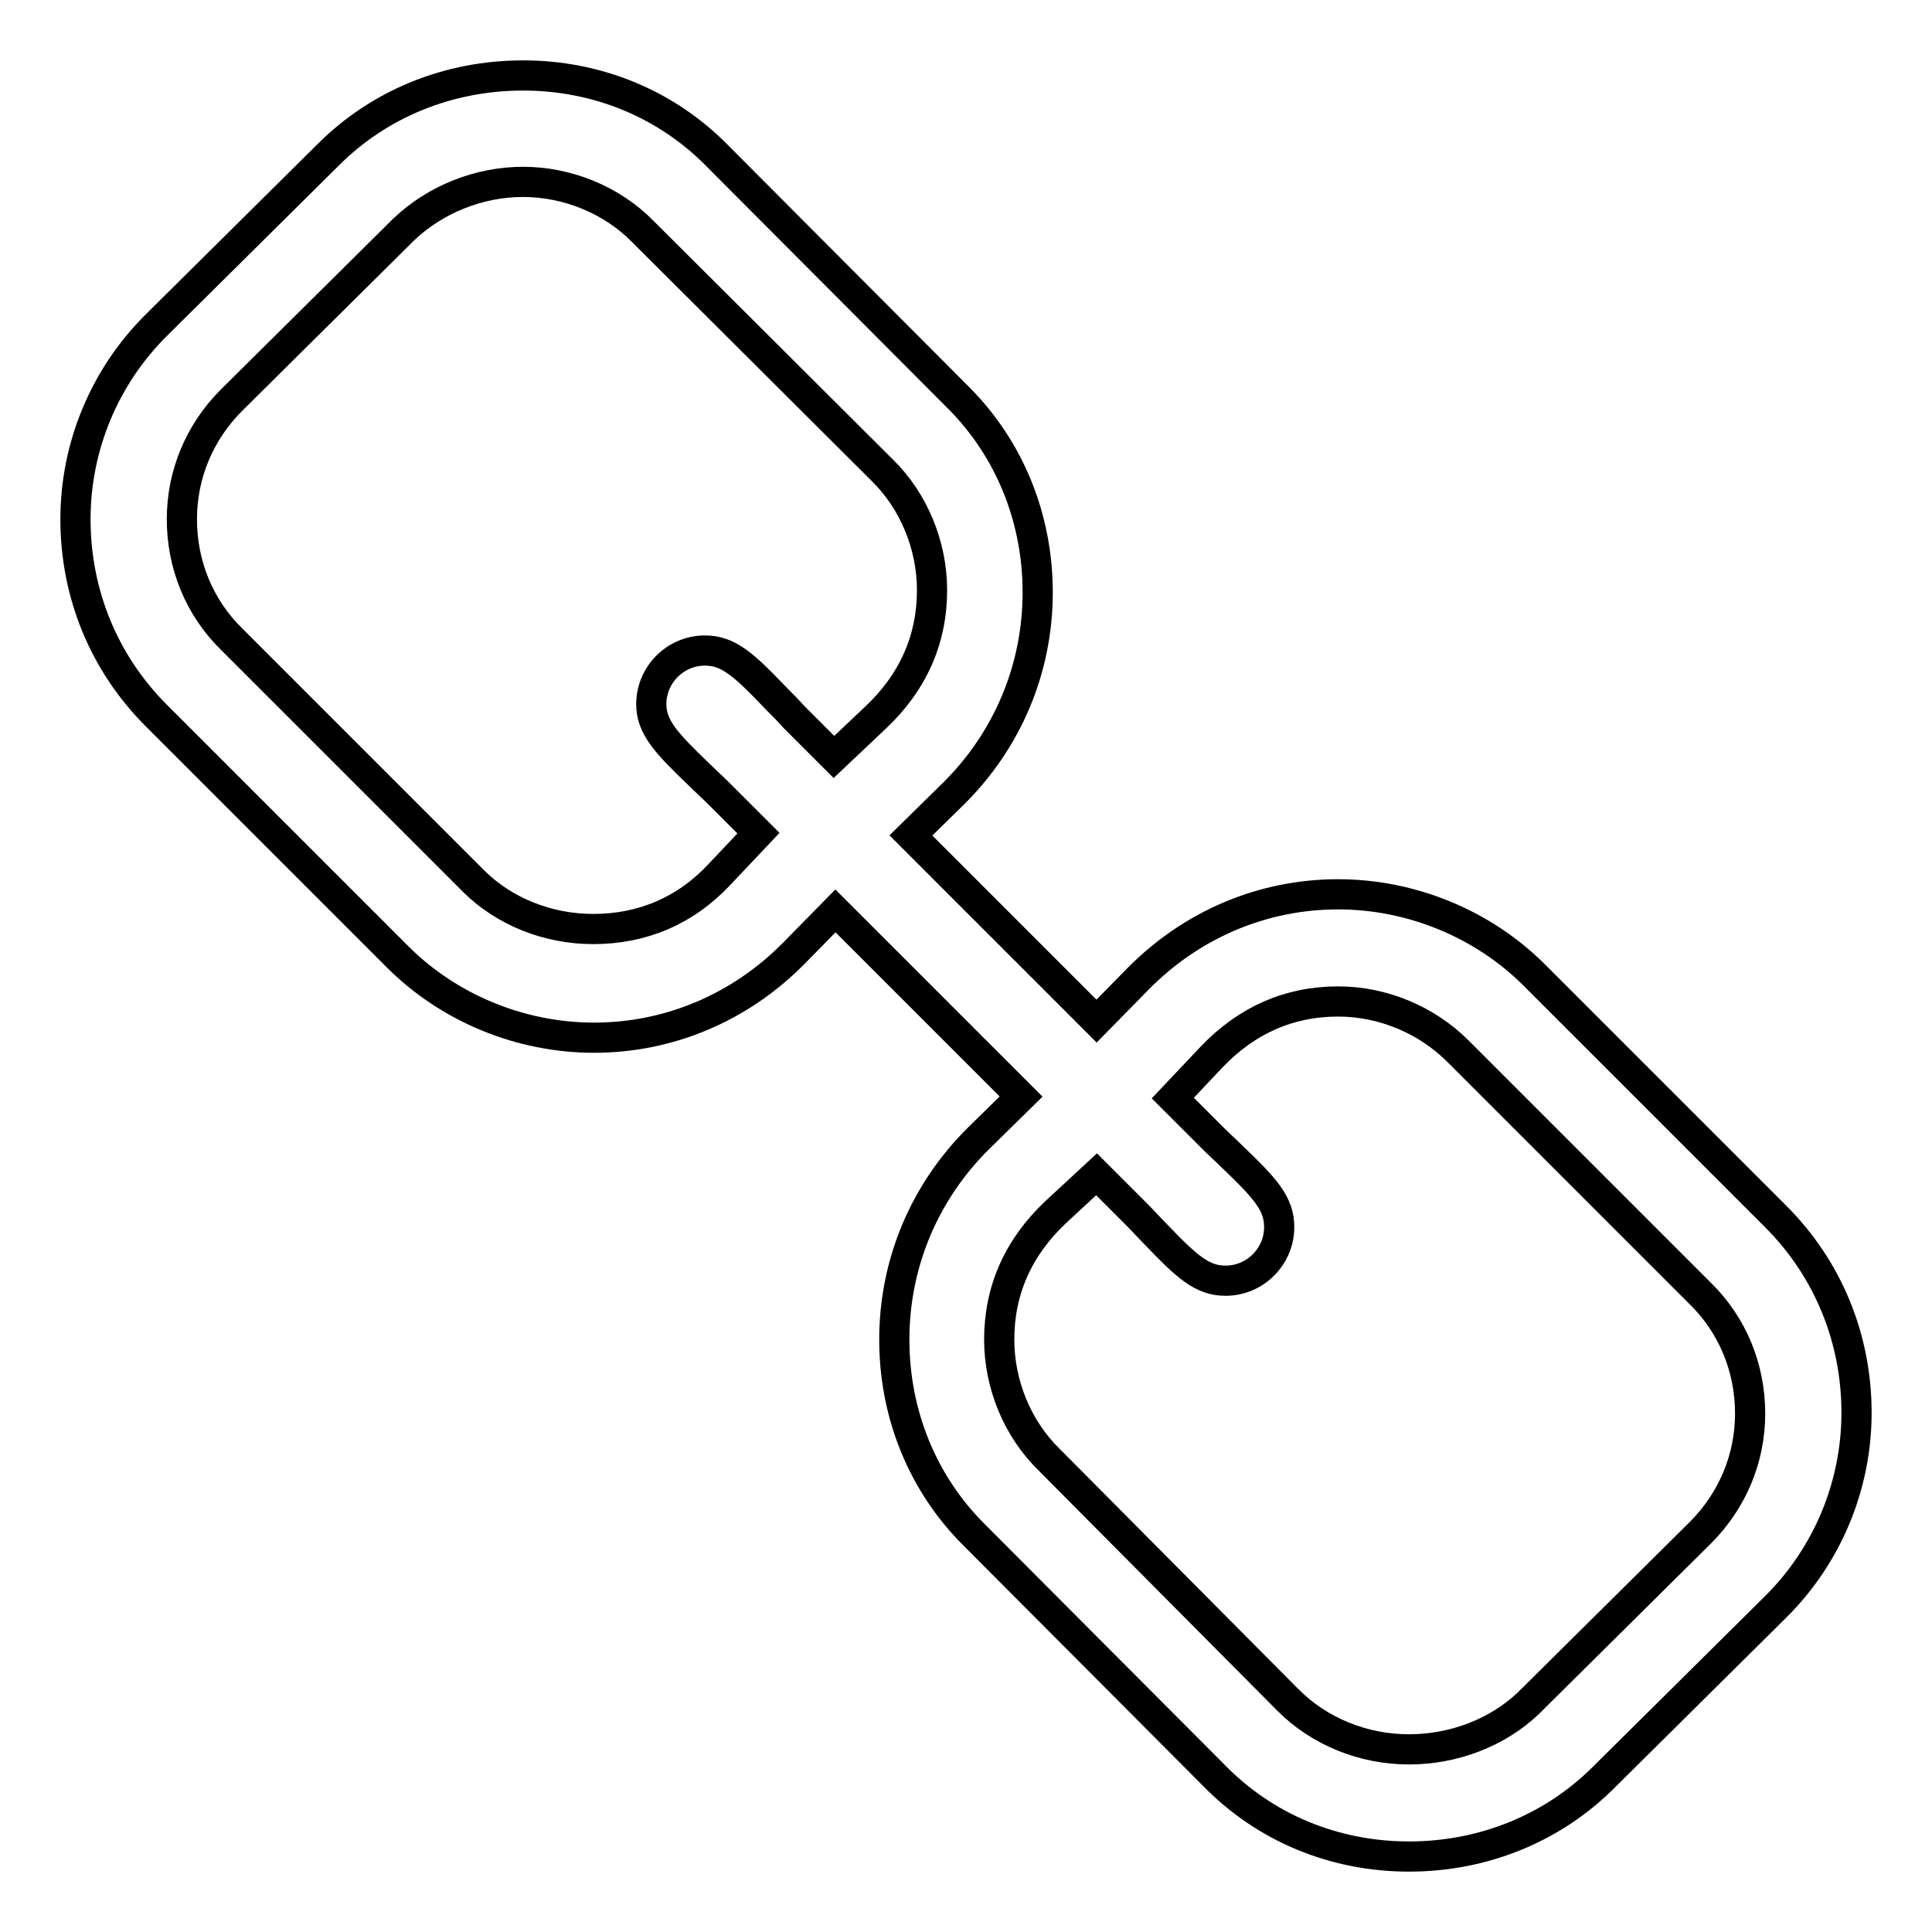
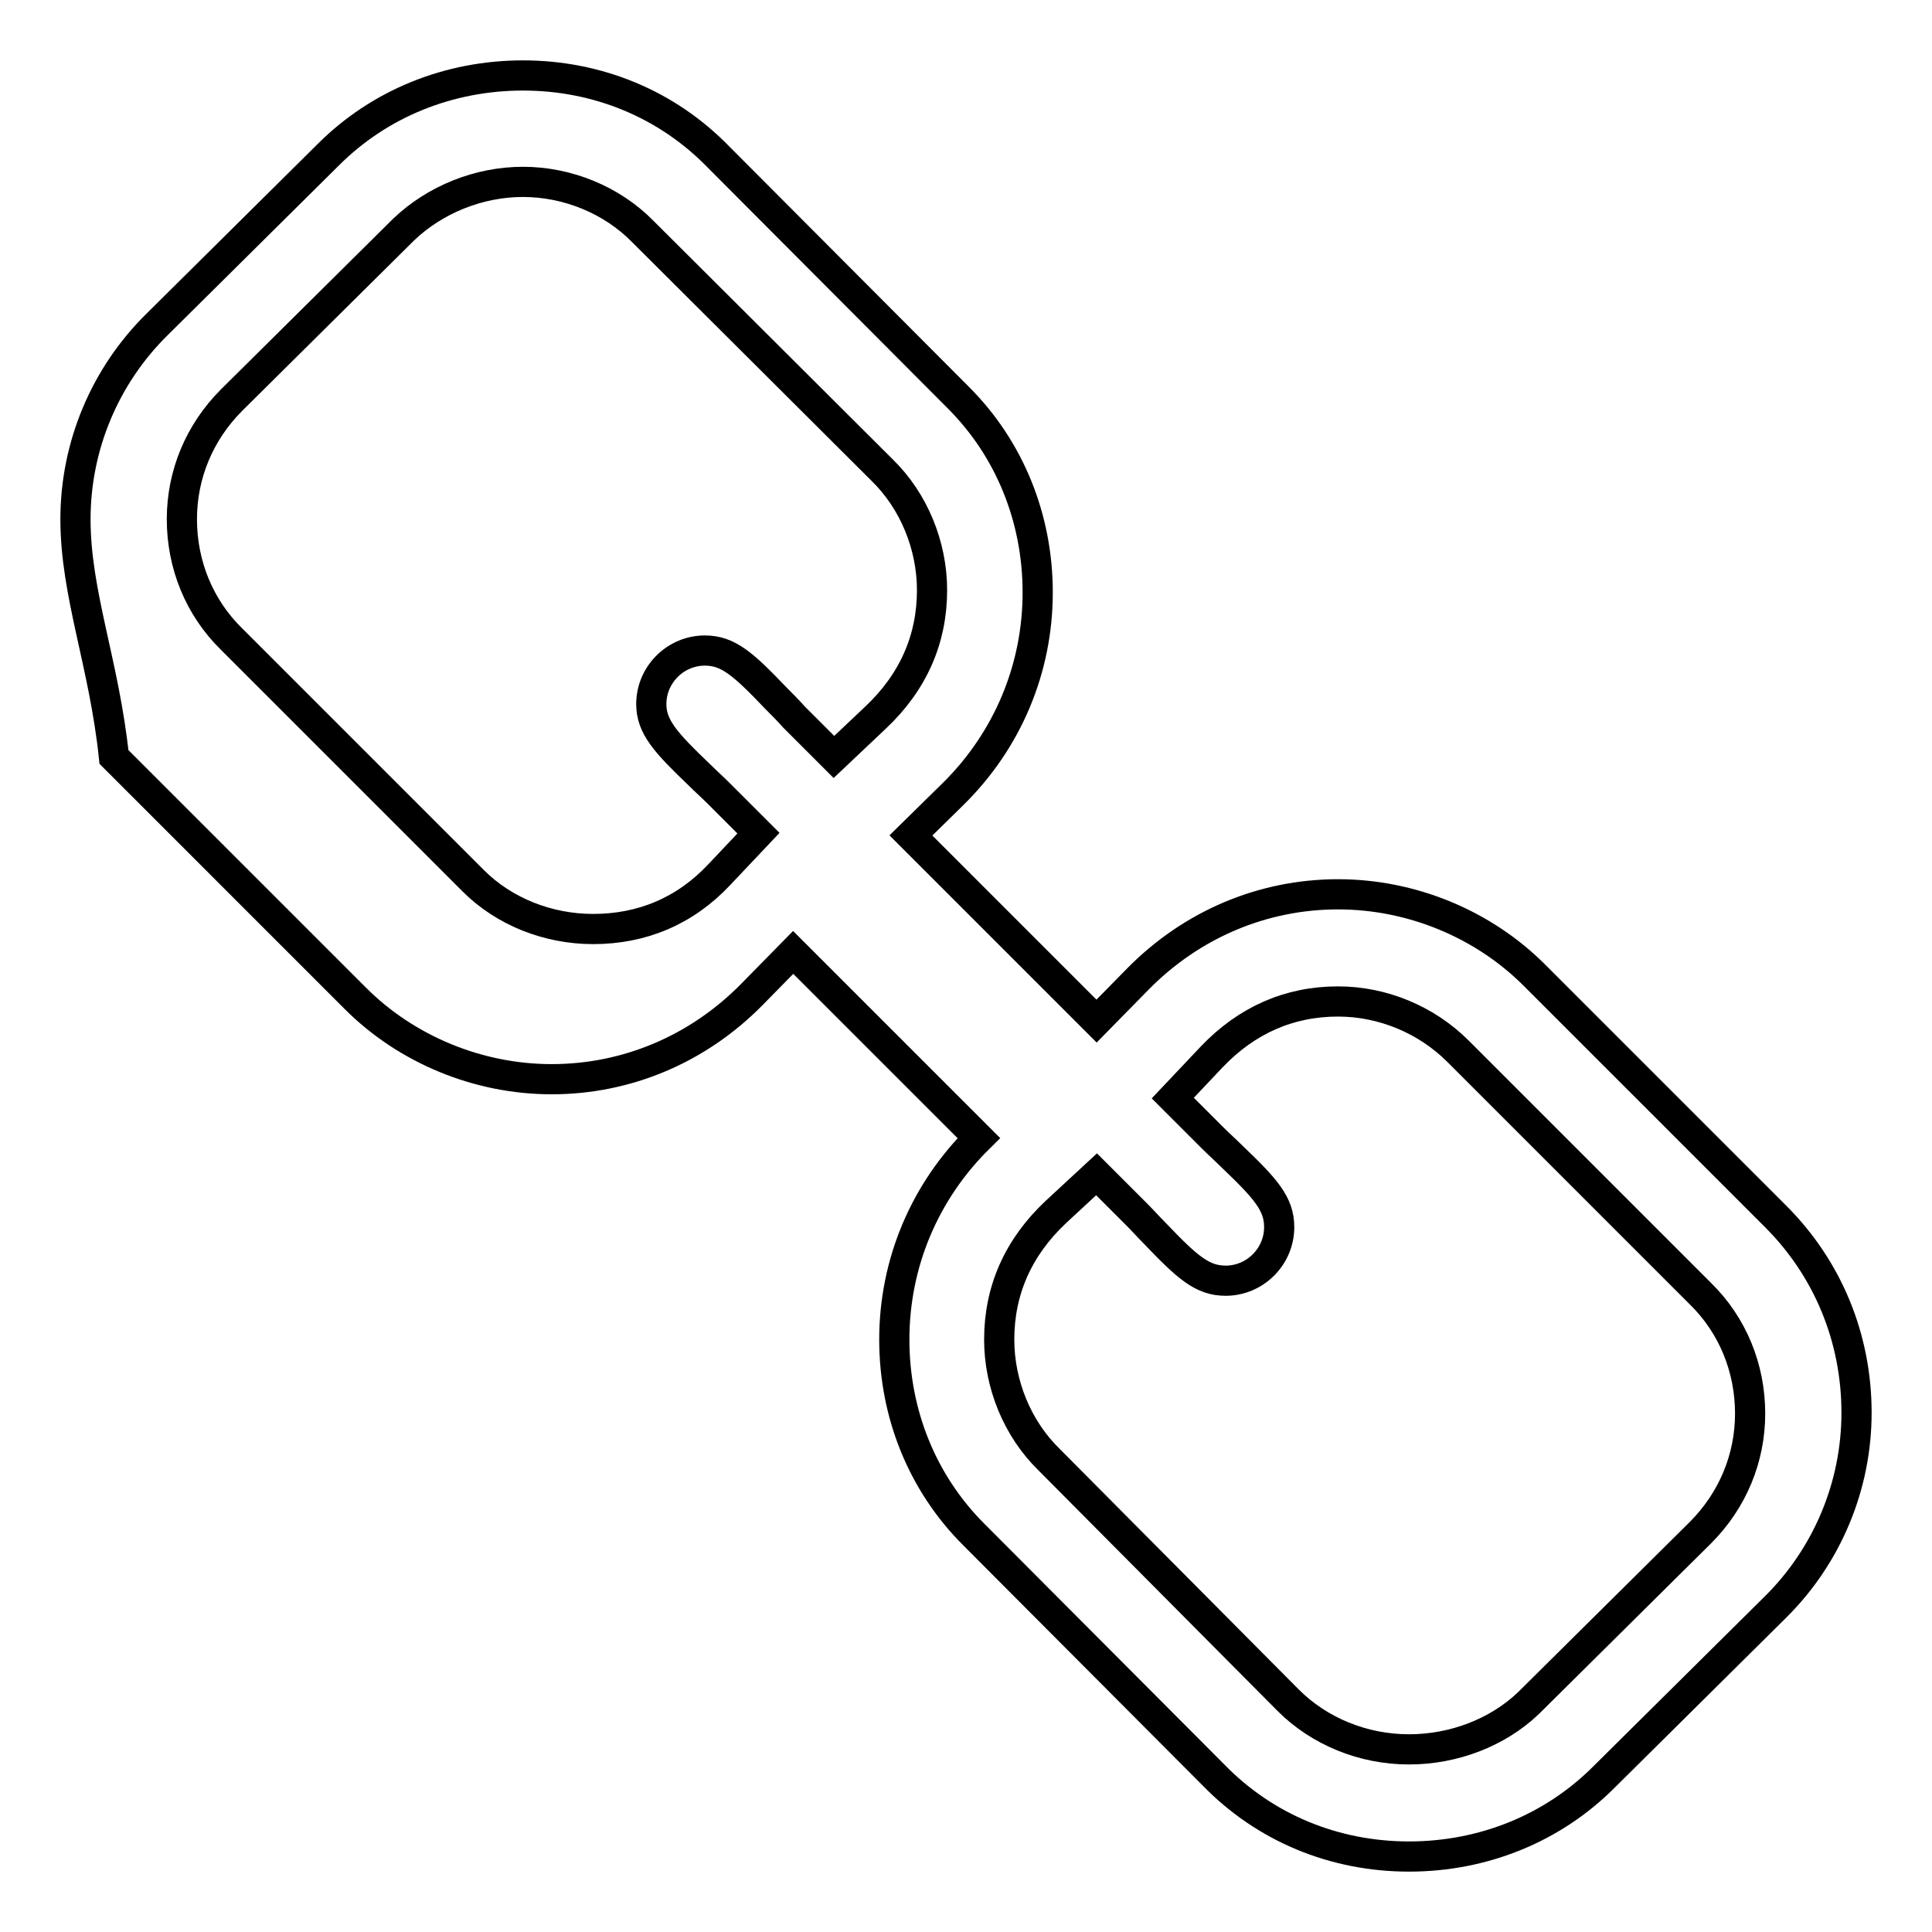
<svg xmlns="http://www.w3.org/2000/svg" version="1.1" x="0px" y="0px" viewBox="0 0 256 256" enable-background="new 0 0 256 256" xml:space="preserve">
  <g>
    <g>
-       <path stroke-width="4" fill-opacity="0" stroke="#000000" d="M186.7,246c-9.9,0-19.1-3.8-25.9-10.8L129,203.3c-6.8-6.8-10.5-16-10.5-25.8c0-10.1,4-19.6,11.2-26.7l5.6-5.5l-24.6-24.6l-5.5,5.6c-7.1,7.2-16.5,11.2-26.5,11.2c-9.7,0-19.2-3.9-26-10.7l-32-32C13.8,87.9,10,78.7,10,68.8c0-9.7,3.9-19,10.8-25.8l22.7-22.5c6.8-6.8,16-10.5,25.8-10.5c9.9,0,19.1,3.8,25.9,10.8L127,52.7c6.8,6.8,10.5,16,10.5,25.8c0,10.1-4,19.6-11.2,26.7l-5.6,5.5l24.6,24.6l5.5-5.6c7.1-7.2,16.5-11.2,26.5-11.2c9.7,0,19.2,3.9,26,10.7l32,32c6.9,6.9,10.7,16.1,10.7,26c0,9.7-3.9,19-10.8,25.8l-22.7,22.5C205.7,242.3,196.5,246,186.7,246z M139.9,160.6c-5,4.7-7.5,10.4-7.5,16.9c0,5.9,2.4,11.8,6.6,15.9l31.7,31.9c4.1,4.1,9.9,6.5,16,6.5c5.9,0,11.7-2.2,15.8-6.1l0.1-0.1l22.7-22.5c4.3-4.3,6.6-9.9,6.6-15.8c0-6-2.3-11.7-6.6-15.9l-32.1-32.1c-4.2-4.2-10-6.6-15.9-6.6c-6.5,0-12.1,2.5-16.7,7.3l-5.2,5.5l5.3,5.3c0.8,0.8,1.7,1.6,2.5,2.4c4.5,4.3,6.3,6.3,6.3,9.4c0,3.9-3.2,7.1-7.1,7.1c-3.1,0-5.1-1.8-9.4-6.3c-0.8-0.8-1.6-1.7-2.4-2.5l-5.3-5.3L139.9,160.6z M69.3,24.1c-5.8,0-11.6,2.3-15.8,6.3l-0.1,0.1L30.7,53c-4.3,4.3-6.6,9.9-6.6,15.8c0,6,2.3,11.7,6.6,15.9l32,32c4.1,4.1,9.9,6.4,15.9,6.4c6.5,0,12.2-2.4,16.7-7.2l5.2-5.5l-5.3-5.3c-0.8-0.8-1.7-1.6-2.5-2.4c-4.5-4.3-6.4-6.4-6.4-9.4c0-3.9,3.2-7.1,7.1-7.1c3.1,0,5.1,1.8,9.4,6.3c0.8,0.8,1.6,1.6,2.4,2.5l5.3,5.3l5.5-5.2c5-4.7,7.5-10.4,7.5-16.9c0-5.9-2.4-11.8-6.6-15.9L85.2,30.7C81.1,26.5,75.2,24.1,69.3,24.1z" />
+       <path stroke-width="4" fill-opacity="0" stroke="#000000" d="M186.7,246c-9.9,0-19.1-3.8-25.9-10.8L129,203.3c-6.8-6.8-10.5-16-10.5-25.8c0-10.1,4-19.6,11.2-26.7l-24.6-24.6l-5.5,5.6c-7.1,7.2-16.5,11.2-26.5,11.2c-9.7,0-19.2-3.9-26-10.7l-32-32C13.8,87.9,10,78.7,10,68.8c0-9.7,3.9-19,10.8-25.8l22.7-22.5c6.8-6.8,16-10.5,25.8-10.5c9.9,0,19.1,3.8,25.9,10.8L127,52.7c6.8,6.8,10.5,16,10.5,25.8c0,10.1-4,19.6-11.2,26.7l-5.6,5.5l24.6,24.6l5.5-5.6c7.1-7.2,16.5-11.2,26.5-11.2c9.7,0,19.2,3.9,26,10.7l32,32c6.9,6.9,10.7,16.1,10.7,26c0,9.7-3.9,19-10.8,25.8l-22.7,22.5C205.7,242.3,196.5,246,186.7,246z M139.9,160.6c-5,4.7-7.5,10.4-7.5,16.9c0,5.9,2.4,11.8,6.6,15.9l31.7,31.9c4.1,4.1,9.9,6.5,16,6.5c5.9,0,11.7-2.2,15.8-6.1l0.1-0.1l22.7-22.5c4.3-4.3,6.6-9.9,6.6-15.8c0-6-2.3-11.7-6.6-15.9l-32.1-32.1c-4.2-4.2-10-6.6-15.9-6.6c-6.5,0-12.1,2.5-16.7,7.3l-5.2,5.5l5.3,5.3c0.8,0.8,1.7,1.6,2.5,2.4c4.5,4.3,6.3,6.3,6.3,9.4c0,3.9-3.2,7.1-7.1,7.1c-3.1,0-5.1-1.8-9.4-6.3c-0.8-0.8-1.6-1.7-2.4-2.5l-5.3-5.3L139.9,160.6z M69.3,24.1c-5.8,0-11.6,2.3-15.8,6.3l-0.1,0.1L30.7,53c-4.3,4.3-6.6,9.9-6.6,15.8c0,6,2.3,11.7,6.6,15.9l32,32c4.1,4.1,9.9,6.4,15.9,6.4c6.5,0,12.2-2.4,16.7-7.2l5.2-5.5l-5.3-5.3c-0.8-0.8-1.7-1.6-2.5-2.4c-4.5-4.3-6.4-6.4-6.4-9.4c0-3.9,3.2-7.1,7.1-7.1c3.1,0,5.1,1.8,9.4,6.3c0.8,0.8,1.6,1.6,2.4,2.5l5.3,5.3l5.5-5.2c5-4.7,7.5-10.4,7.5-16.9c0-5.9-2.4-11.8-6.6-15.9L85.2,30.7C81.1,26.5,75.2,24.1,69.3,24.1z" />
    </g>
  </g>
</svg>